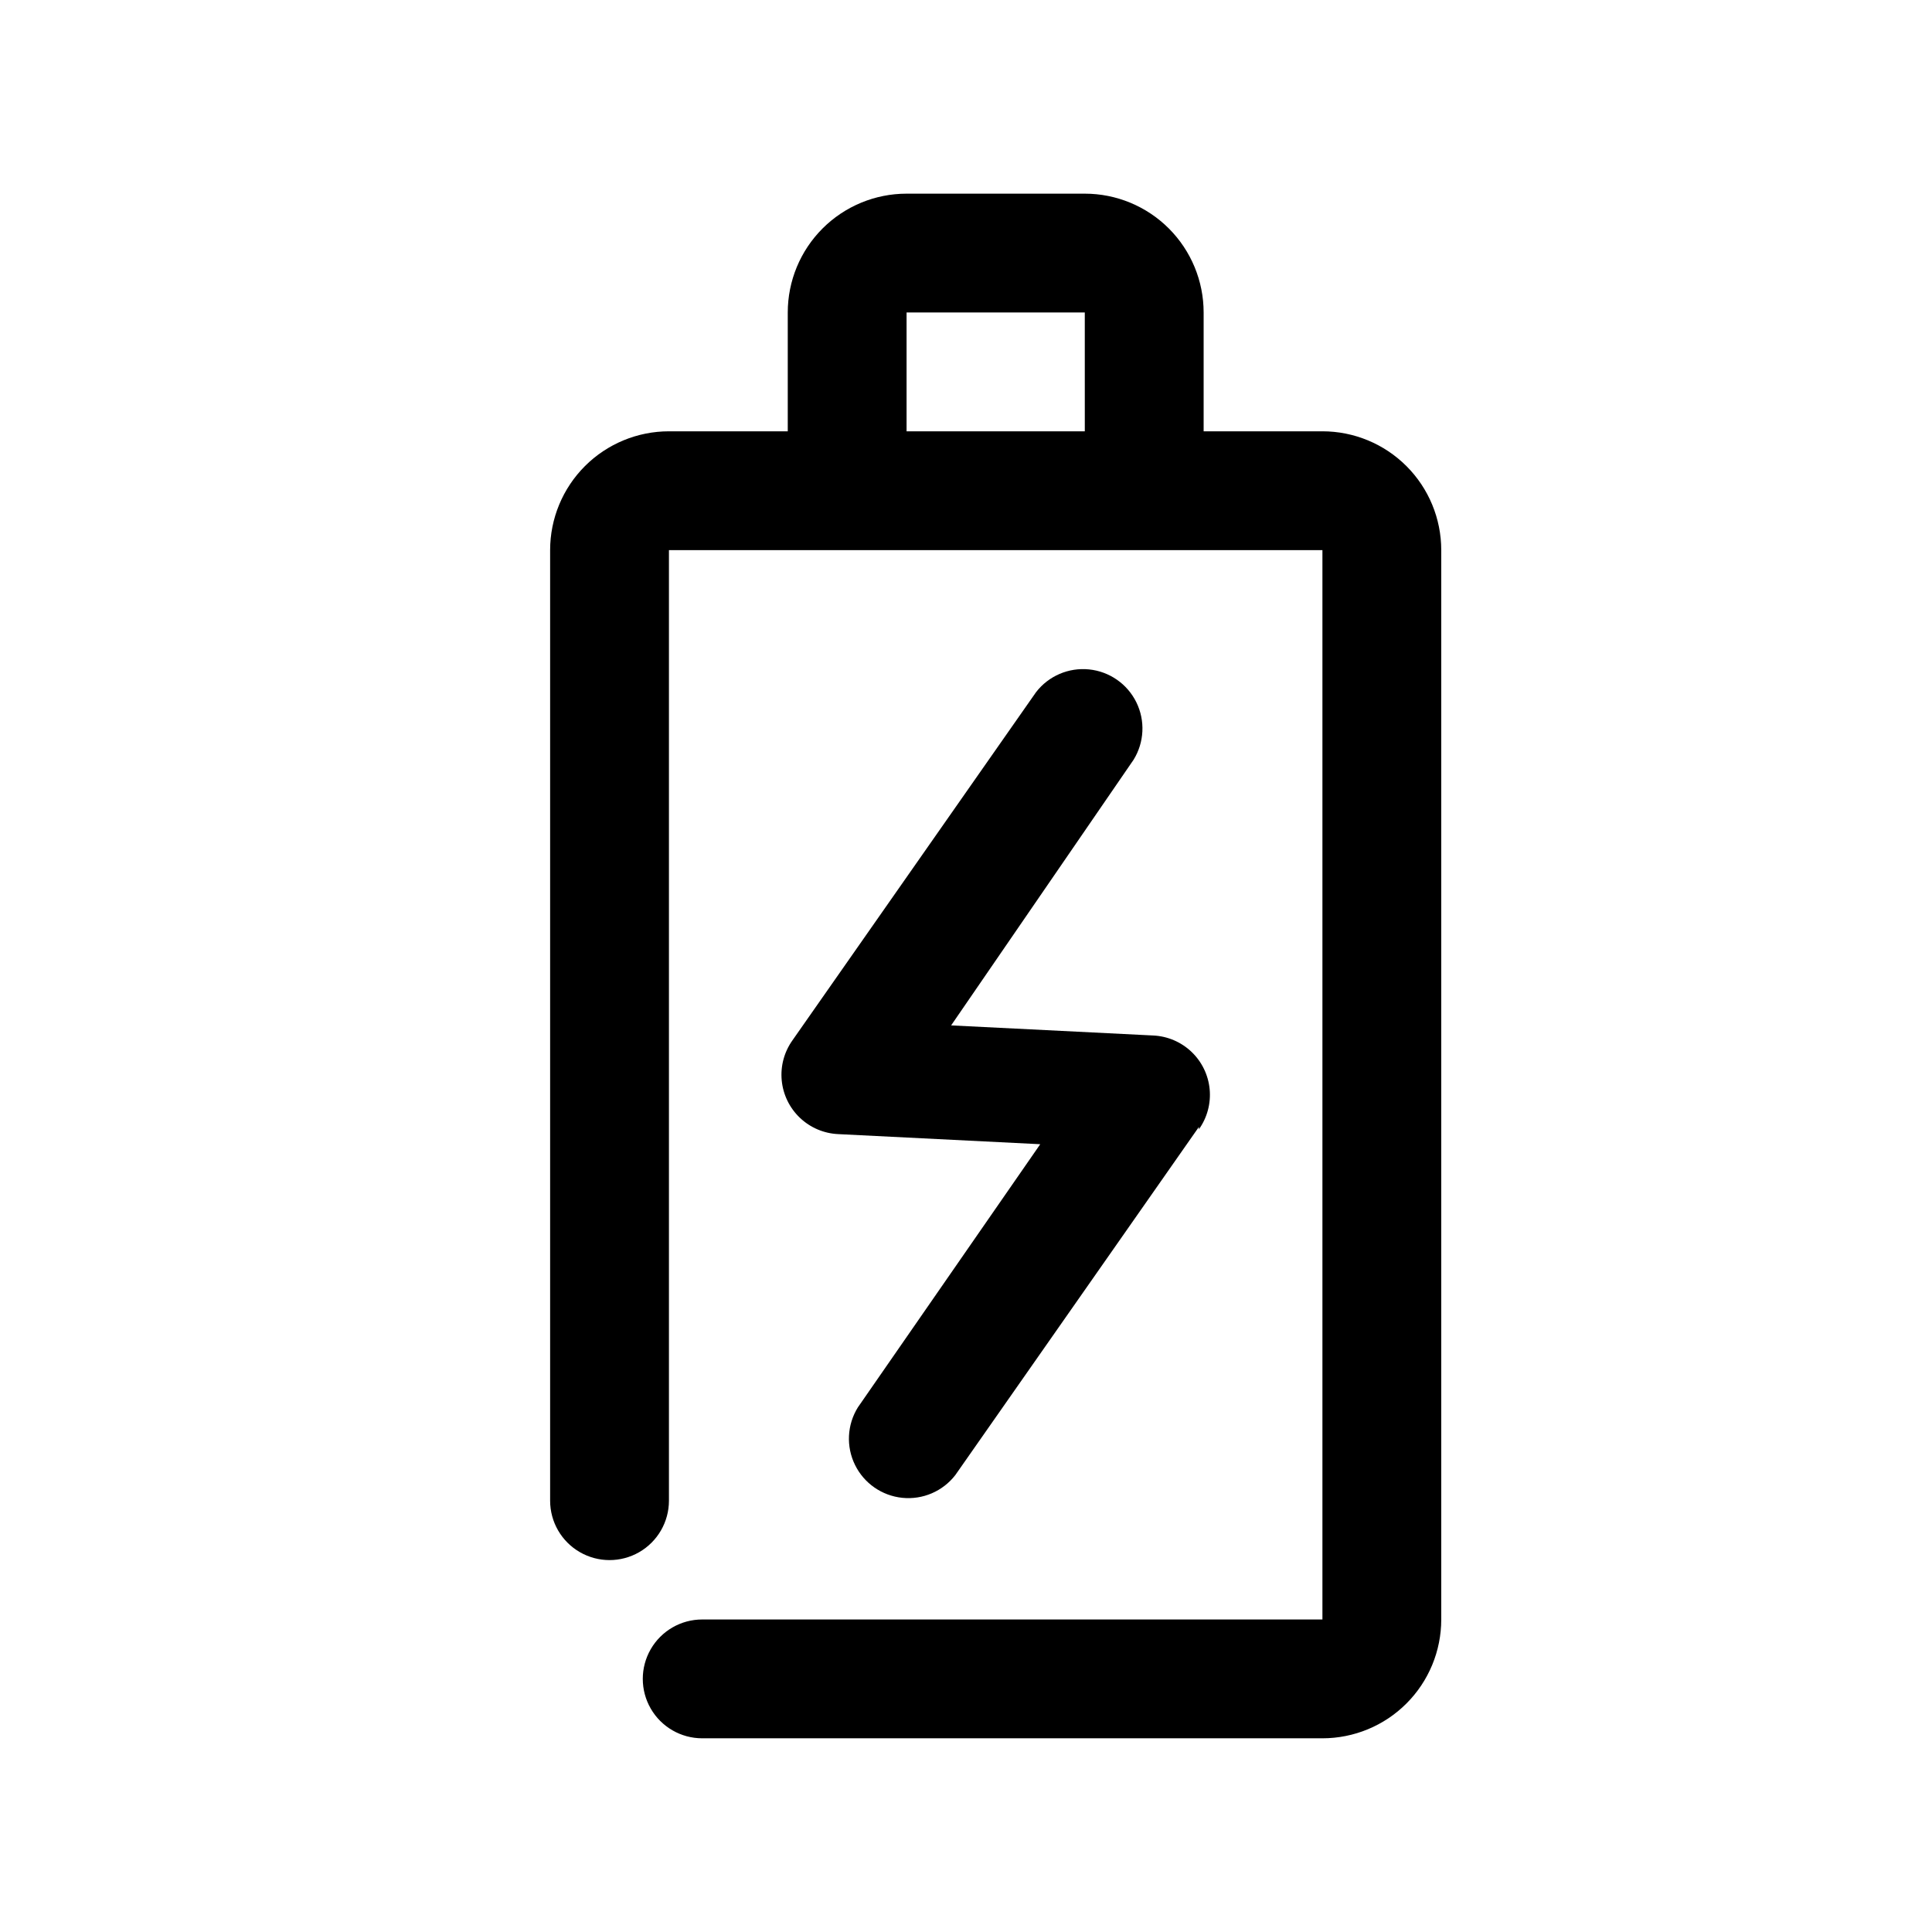
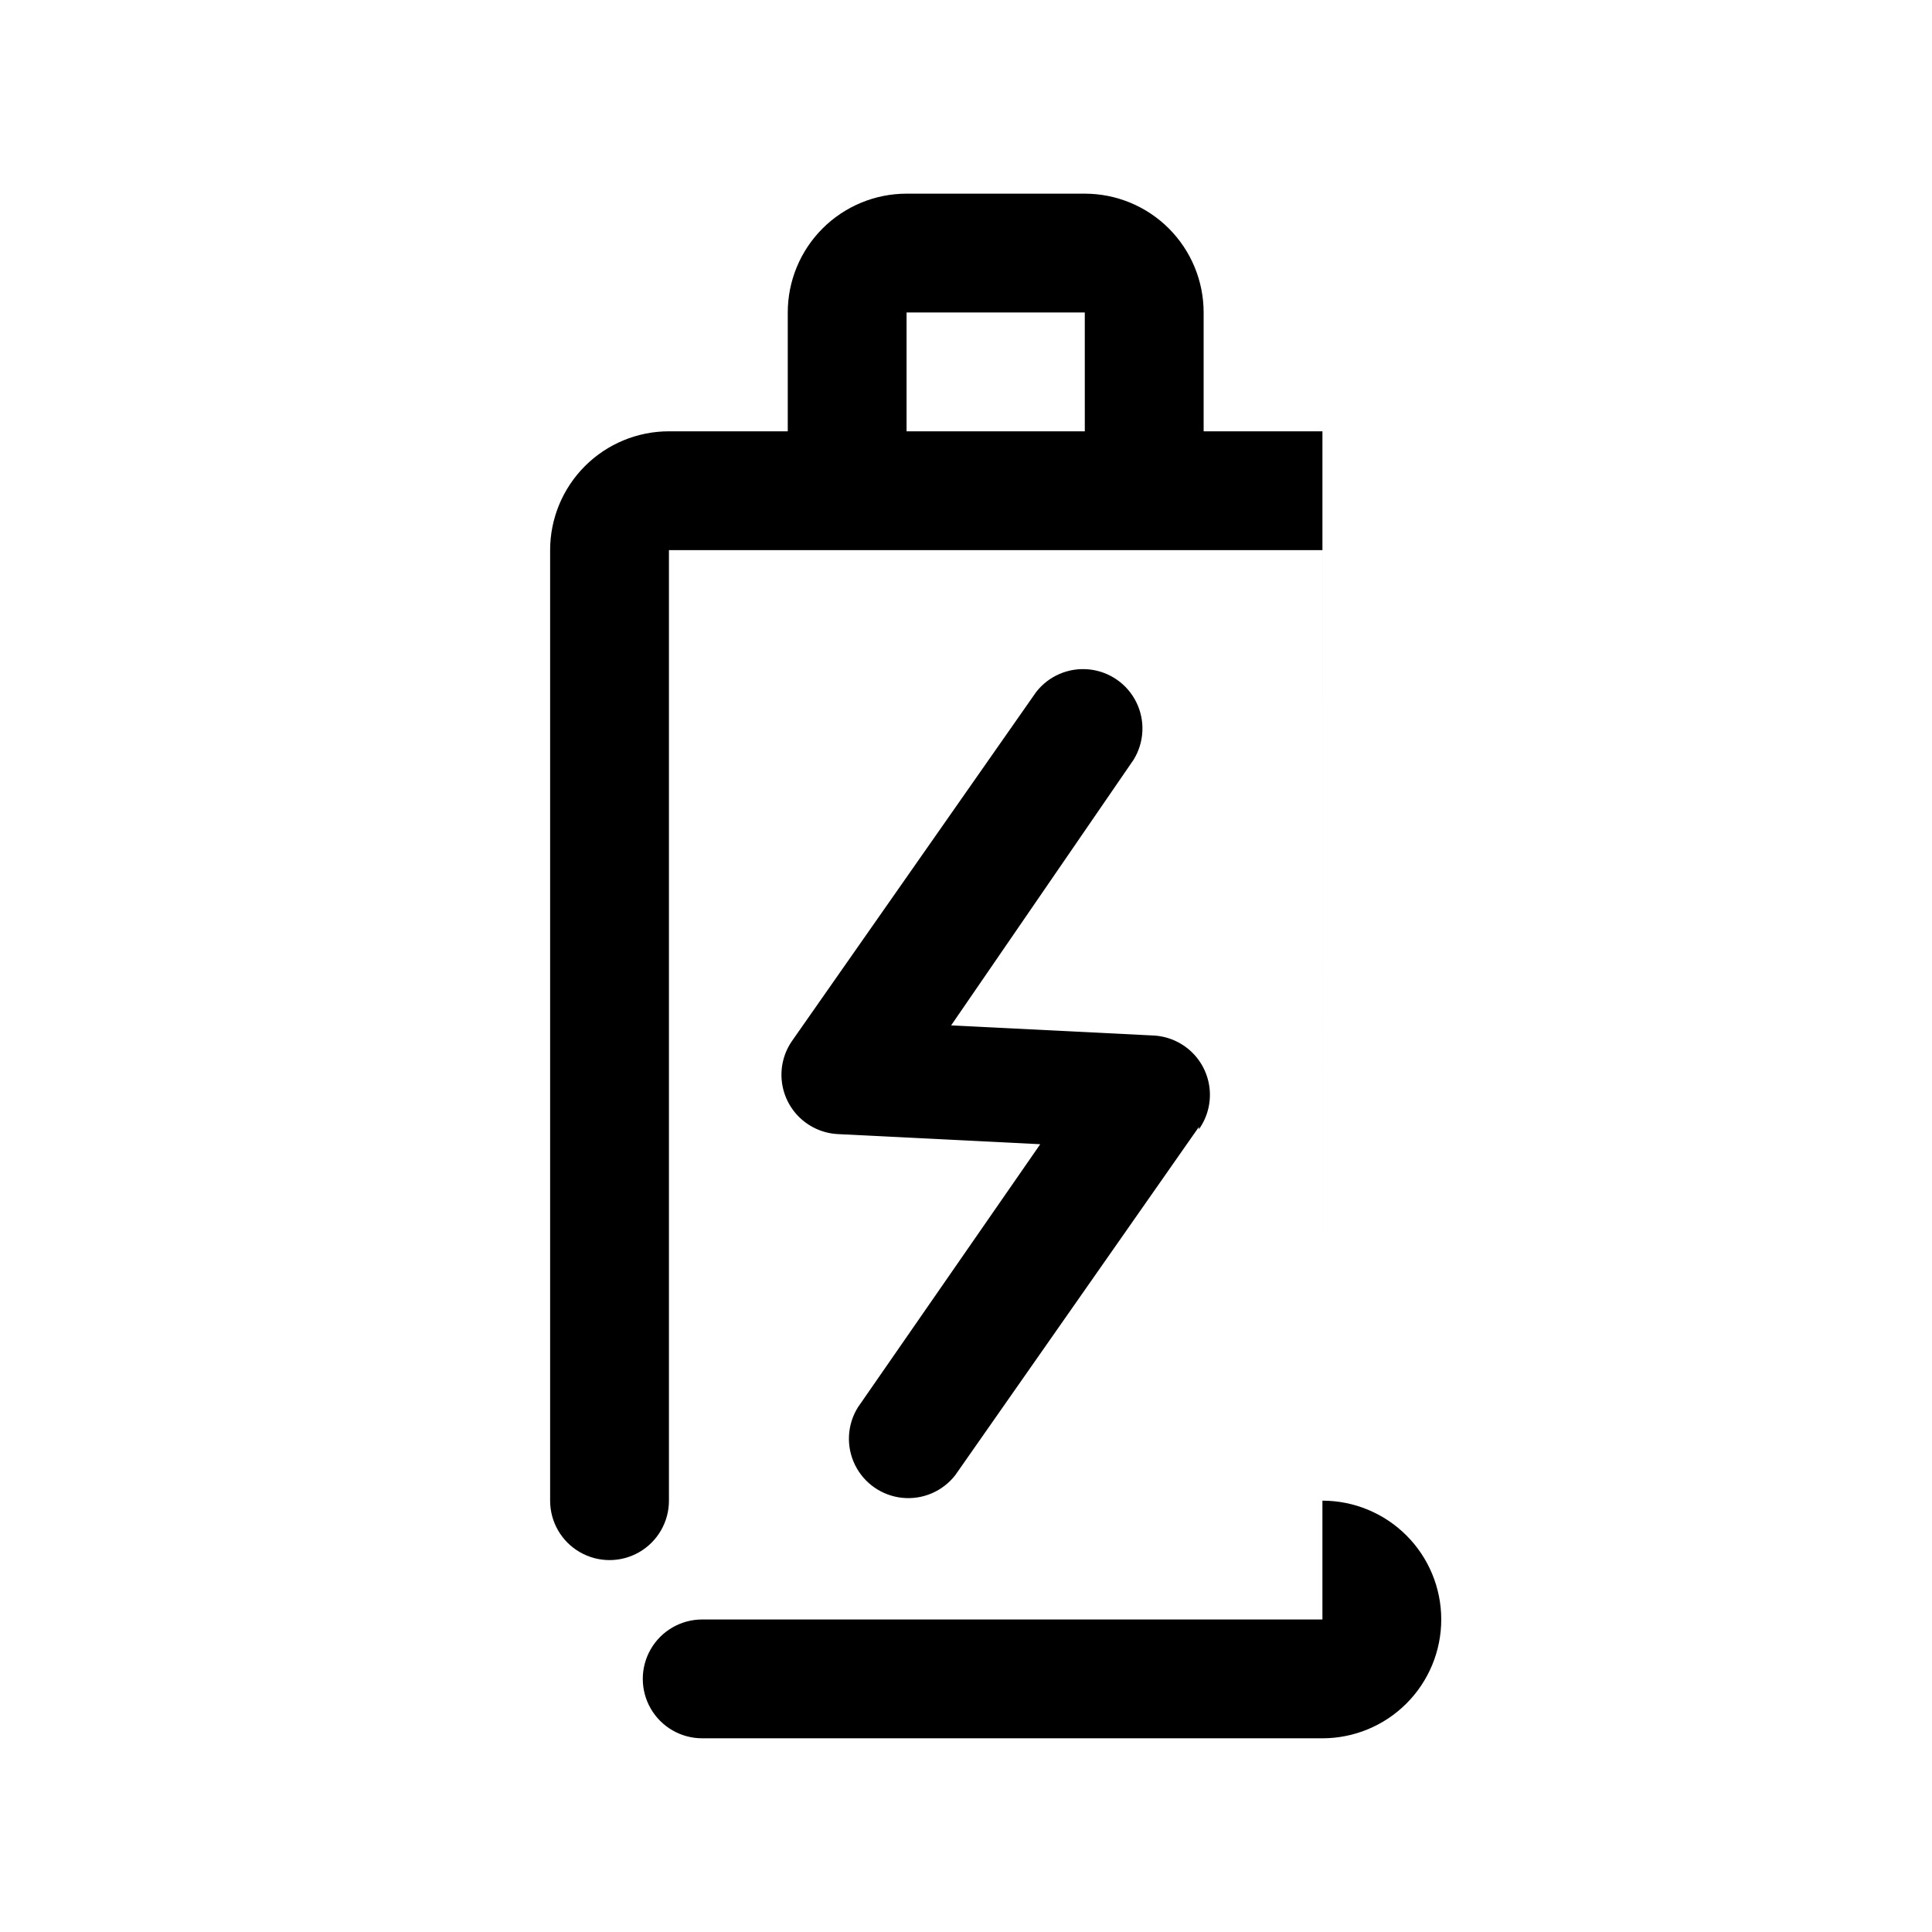
<svg xmlns="http://www.w3.org/2000/svg" fill="#000000" width="800px" height="800px" version="1.1" viewBox="144 144 512 512">
-   <path d="m494.46 258.3h-31.484v-31.488c0-8.352-3.32-16.359-9.223-22.266-5.906-5.902-13.918-9.223-22.266-9.223h-47.234c-8.352 0-16.359 3.32-22.266 9.223-5.906 5.906-9.223 13.914-9.223 22.266v31.488h-31.488c-8.352 0-16.359 3.32-22.266 9.223-5.902 5.906-9.223 13.914-9.223 22.266v251.91c0 5.625 3 10.82 7.875 13.633 4.871 2.812 10.871 2.812 15.742 0s7.871-8.008 7.871-13.633v-251.91h173.18v283.39h-164.37c-5.625 0-10.82 3-13.633 7.871-2.812 4.871-2.812 10.875 0 15.746 2.812 4.871 8.008 7.871 13.633 7.871h164.37c8.352 0 16.363-3.316 22.266-9.223 5.906-5.906 9.223-13.914 9.223-22.266v-283.39c0-8.352-3.316-16.359-9.223-22.266-5.902-5.902-13.914-9.223-22.266-9.223zm-110.21 0v-31.488h47.23l0.004 31.488zm77.461 184.36-64.551 92.262c-3.328 4.293-8.629 6.566-14.031 6.016-5.402-0.547-10.145-3.84-12.539-8.715-2.398-4.871-2.113-10.637 0.75-15.25l48.336-69.746-53.531-2.676c-3.793-0.168-7.394-1.699-10.148-4.312-2.754-2.613-4.469-6.133-4.832-9.914-0.363-3.777 0.652-7.559 2.859-10.648l64.551-92.262c3.324-4.293 8.629-6.566 14.031-6.016 5.402 0.547 10.141 3.84 12.539 8.715 2.394 4.871 2.113 10.637-0.75 15.25l-48.336 70.375 53.531 2.676c3.789 0.168 7.394 1.699 10.148 4.312 2.754 2.613 4.469 6.133 4.832 9.914 0.359 3.777-0.652 7.559-2.859 10.648z" />
+   <path d="m494.46 258.3h-31.484v-31.488c0-8.352-3.32-16.359-9.223-22.266-5.906-5.902-13.918-9.223-22.266-9.223h-47.234c-8.352 0-16.359 3.32-22.266 9.223-5.906 5.906-9.223 13.914-9.223 22.266v31.488h-31.488c-8.352 0-16.359 3.32-22.266 9.223-5.902 5.906-9.223 13.914-9.223 22.266v251.91c0 5.625 3 10.82 7.875 13.633 4.871 2.812 10.871 2.812 15.742 0s7.871-8.008 7.871-13.633v-251.91h173.18v283.39h-164.37c-5.625 0-10.82 3-13.633 7.871-2.812 4.871-2.812 10.875 0 15.746 2.812 4.871 8.008 7.871 13.633 7.871h164.37c8.352 0 16.363-3.316 22.266-9.223 5.906-5.906 9.223-13.914 9.223-22.266c0-8.352-3.316-16.359-9.223-22.266-5.902-5.902-13.914-9.223-22.266-9.223zm-110.21 0v-31.488h47.23l0.004 31.488zm77.461 184.36-64.551 92.262c-3.328 4.293-8.629 6.566-14.031 6.016-5.402-0.547-10.145-3.84-12.539-8.715-2.398-4.871-2.113-10.637 0.75-15.25l48.336-69.746-53.531-2.676c-3.793-0.168-7.394-1.699-10.148-4.312-2.754-2.613-4.469-6.133-4.832-9.914-0.363-3.777 0.652-7.559 2.859-10.648l64.551-92.262c3.324-4.293 8.629-6.566 14.031-6.016 5.402 0.547 10.141 3.84 12.539 8.715 2.394 4.871 2.113 10.637-0.75 15.25l-48.336 70.375 53.531 2.676c3.789 0.168 7.394 1.699 10.148 4.312 2.754 2.613 4.469 6.133 4.832 9.914 0.359 3.777-0.652 7.559-2.859 10.648z" />
</svg>